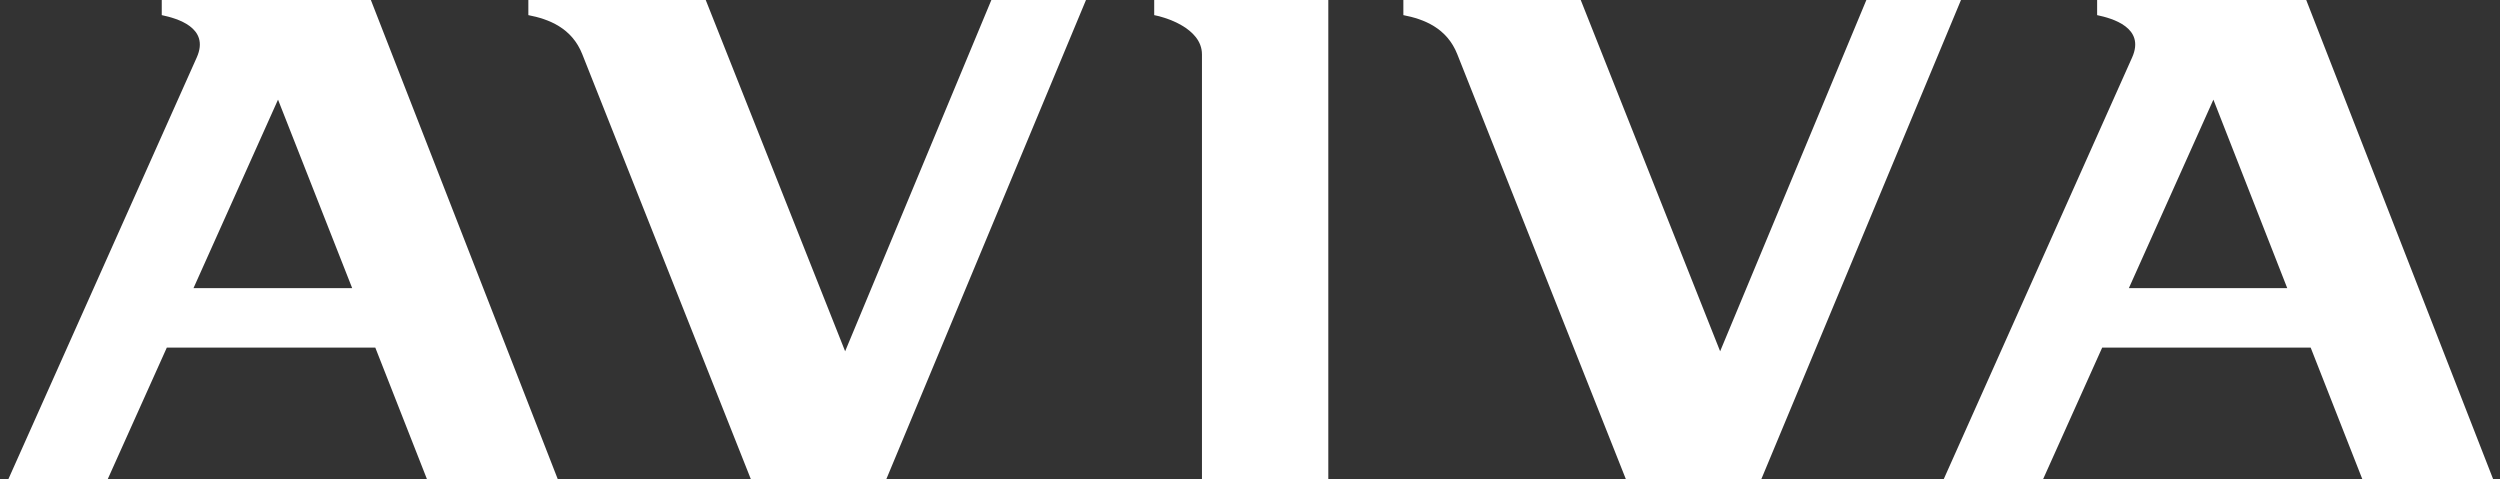
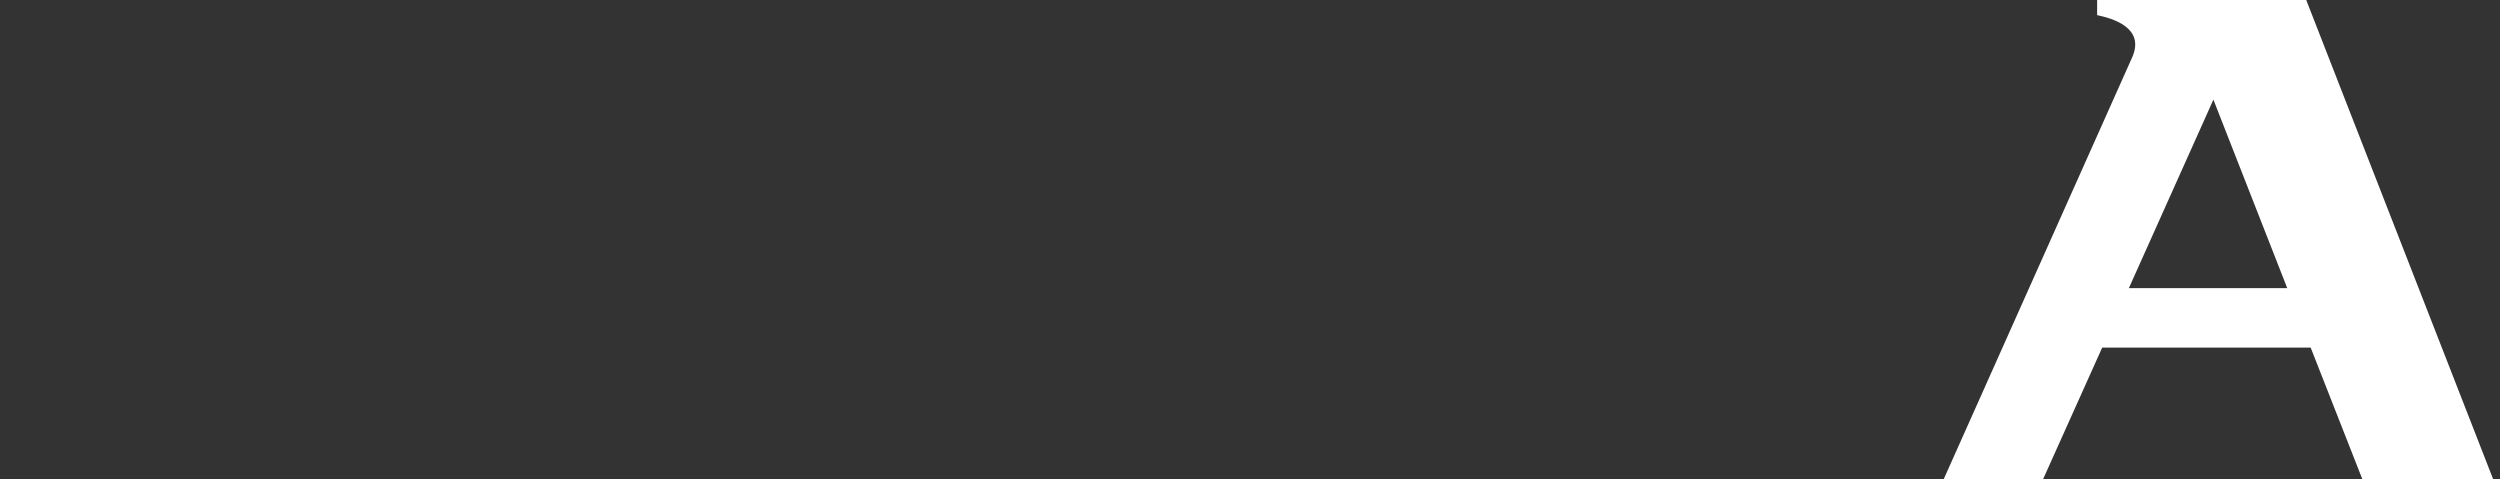
<svg xmlns="http://www.w3.org/2000/svg" width="167" height="32" viewBox="0 0 167 32" fill="none">
  <rect x="0" y="0" width="167" height="32" fill="#333333" stroke="none" />
-   <path d="M77.101 1.011C77.794 1.135 80.291 1.865 80.291 3.634V32H88.731V0H77.101V1.011Z" fill="white" />
-   <path d="M10.805 0V1.011C11.816 1.223 14.035 1.843 13.143 3.838L0.562 32H7.199L11.142 23.222H25.071L28.518 32H37.256L24.774 0H10.805ZM12.925 19.248L18.572 6.656L23.526 19.248H12.925Z" fill="white" />
  <path d="M140.088 0V1.011C141.098 1.223 143.318 1.843 142.426 3.838L129.844 32H136.482L140.425 23.222H154.354L157.801 32H166.539L154.056 0H140.088ZM142.208 19.248L147.855 6.656L152.788 19.248H142.208Z" fill="white" />
-   <path d="M117.659 32L130.994 0H124.673L114.905 23.466L105.593 0H93.745V1.011C95.112 1.274 96.657 1.865 97.351 3.634L108.605 32H117.659Z" fill="white" />
-   <path d="M59.209 32L72.544 0H66.223L56.455 23.466L47.143 0H35.294V1.011C36.662 1.274 38.207 1.865 38.901 3.634L50.154 32H59.209Z" fill="white" />
</svg>